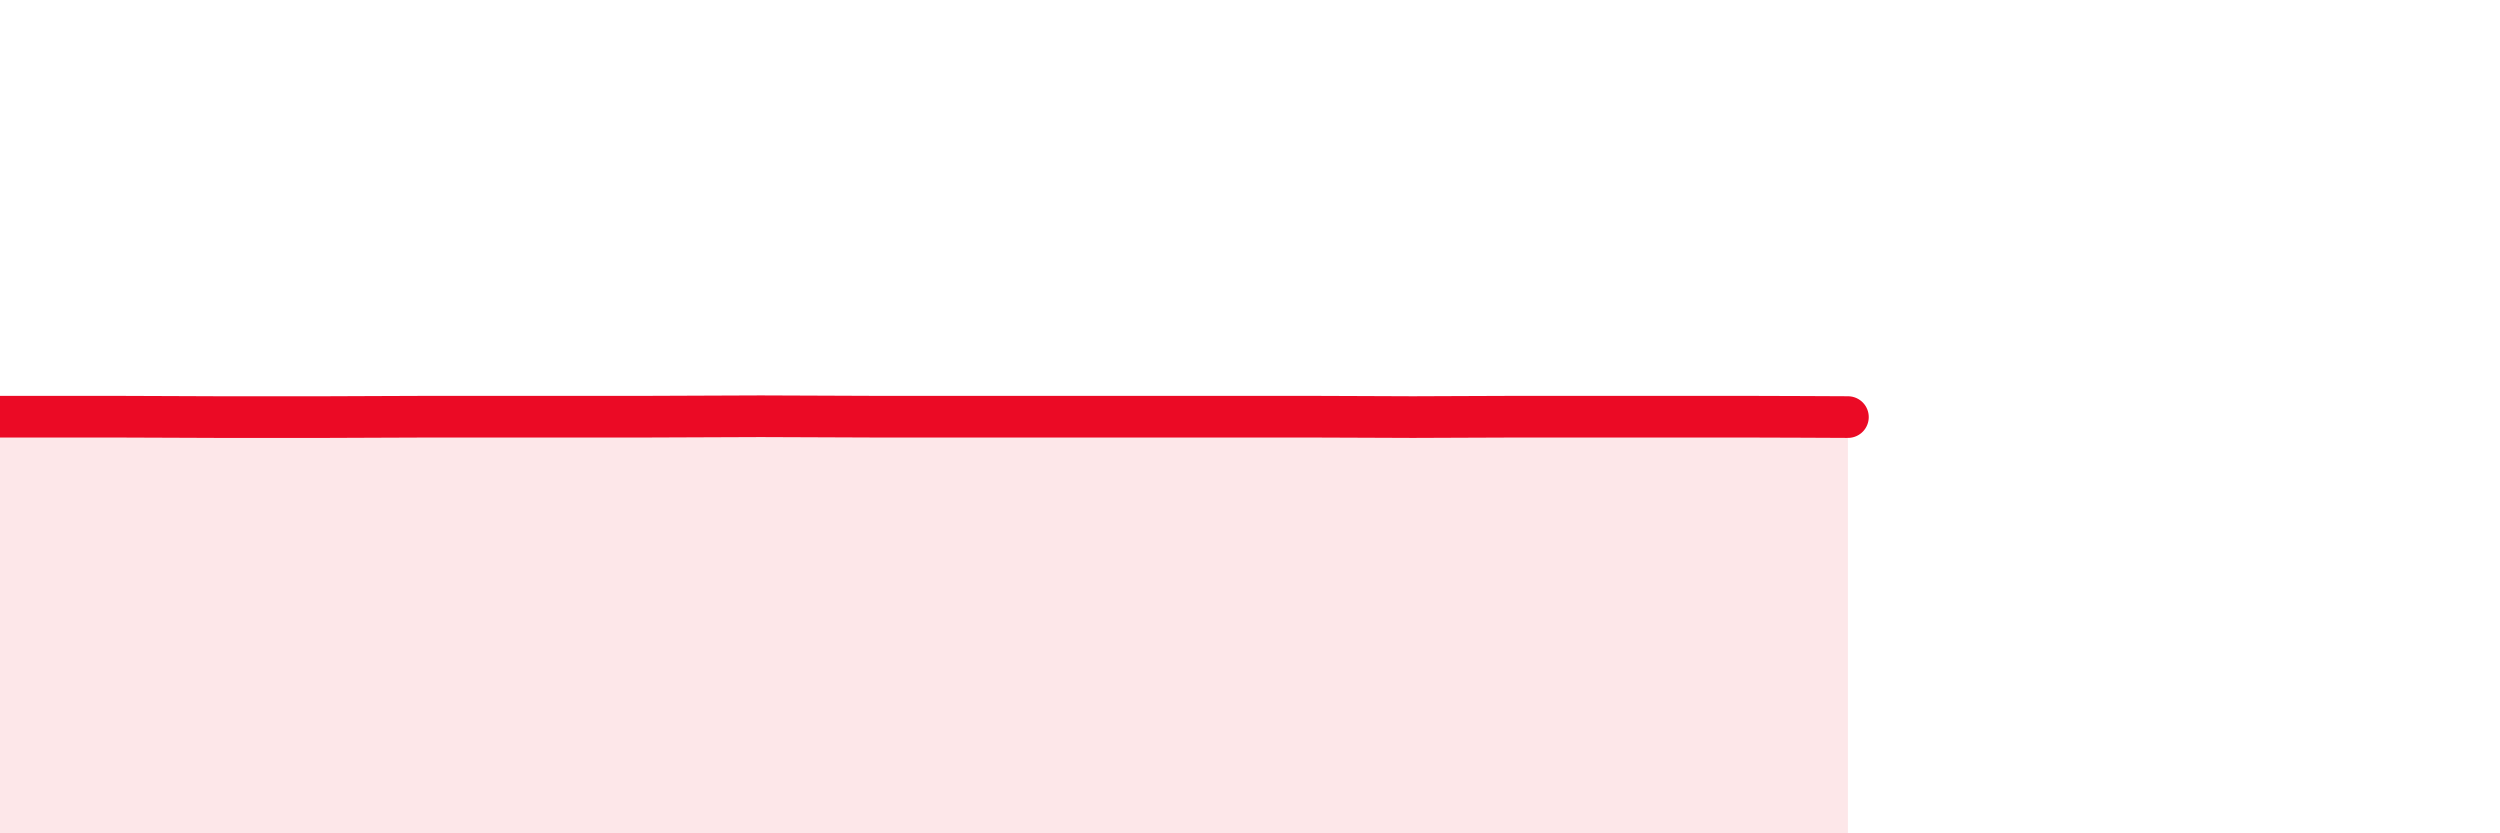
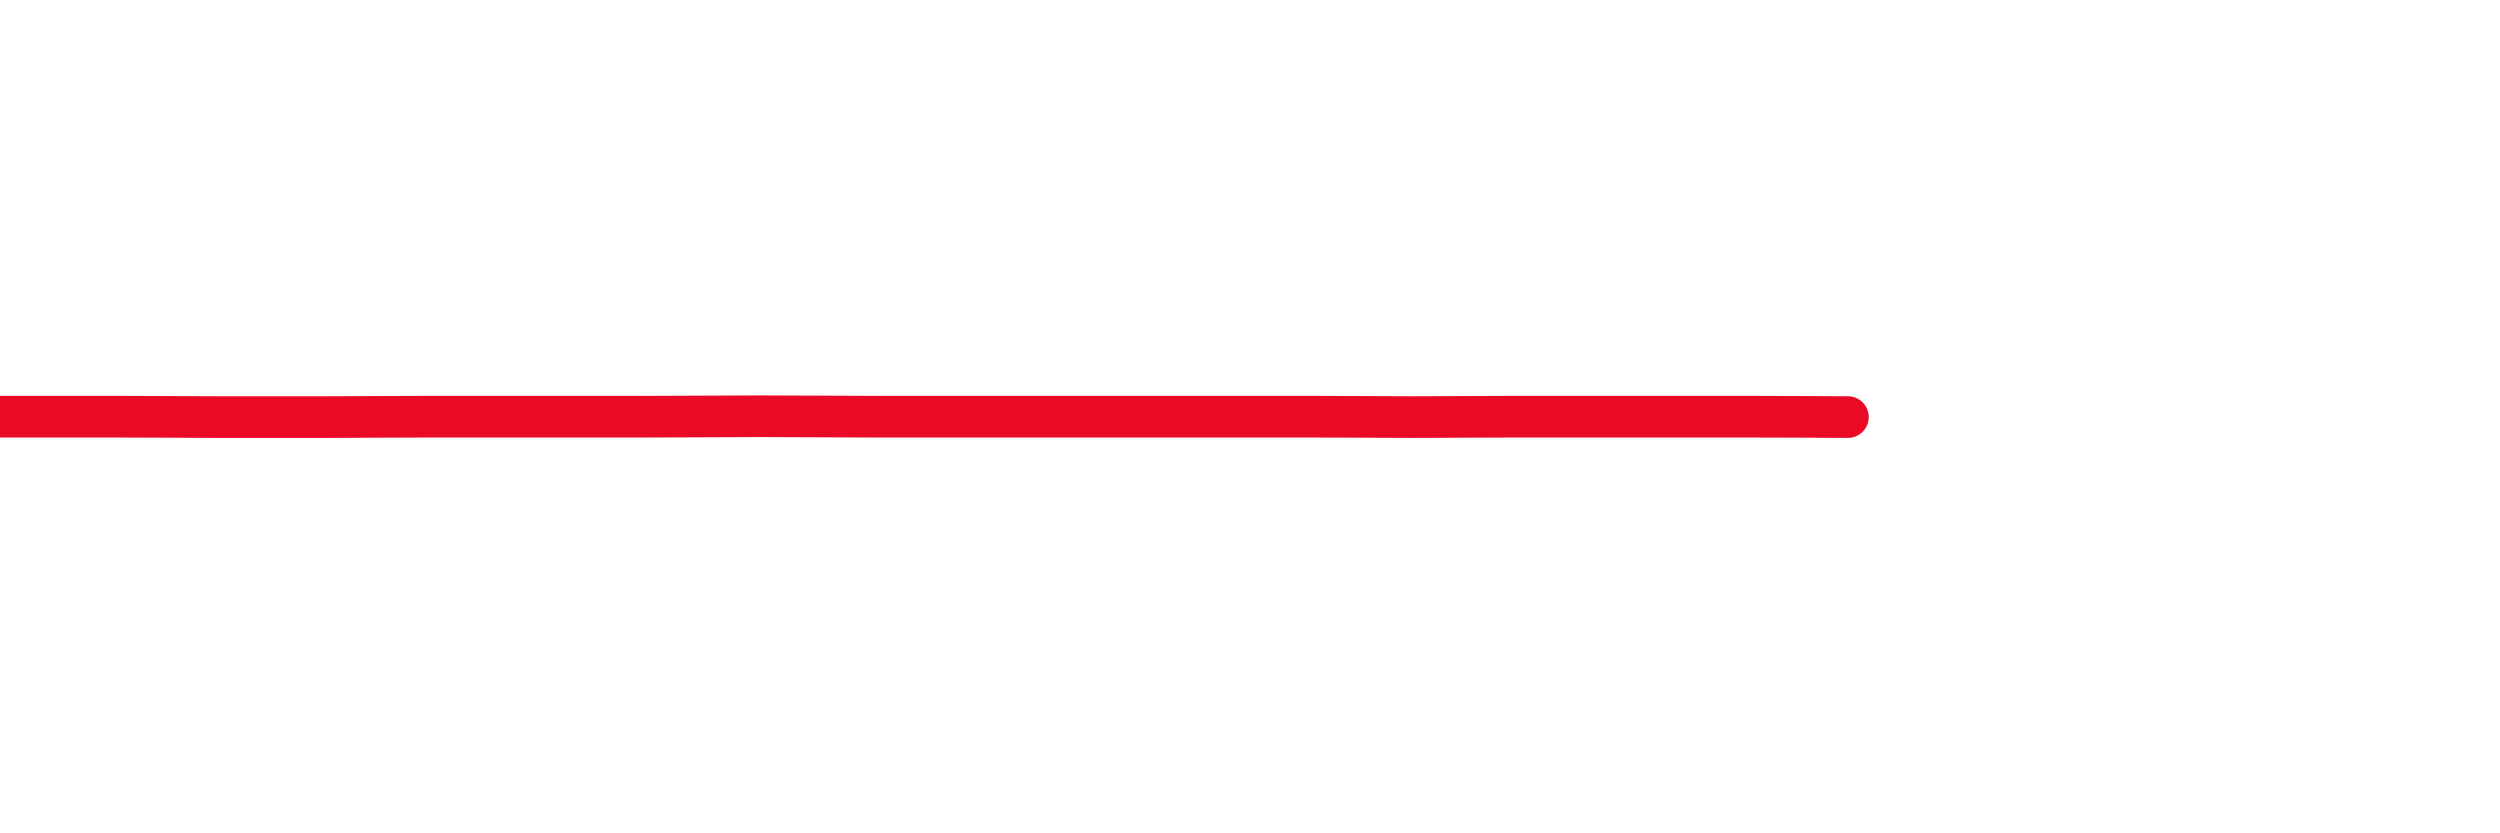
<svg xmlns="http://www.w3.org/2000/svg" width="60" height="20" viewBox="0 0 60 20">
-   <path d="M 0,10 C 0.52,10 1.57,10 2.61,10 C 3.65,10 4.18,10.01 5.22,10.01 C 6.26,10.01 6.79,10.01 7.83,10.01 C 8.87,10.01 9.39,10 10.43,10 C 11.47,10 12,10 13.04,10 C 14.08,10 14.61,10 15.65,10 C 16.69,10 17.22,9.99 18.26,9.99 C 19.3,9.99 19.83,10 20.87,10 C 21.91,10 22.44,10 23.48,10 C 24.52,10 25.05,10 26.09,10 C 27.13,10 27.66,10 28.7,10 C 29.74,10 30.26,10 31.3,10 C 32.34,10 32.87,10.01 33.91,10.01 C 34.95,10.01 35.48,10 36.52,10 C 37.56,10 38.09,10 39.13,10 C 40.17,10 40.7,10 41.74,10 C 42.78,10 43.83,10.01 44.35,10.01L44.35 20L0 20Z" fill="#EB0A25" opacity="0.1" stroke-linecap="round" stroke-linejoin="round" />
  <path d="M 0,10 C 0.52,10 1.57,10 2.61,10 C 3.65,10 4.18,10.01 5.22,10.01 C 6.26,10.01 6.79,10.01 7.83,10.01 C 8.87,10.01 9.39,10 10.43,10 C 11.47,10 12,10 13.04,10 C 14.08,10 14.61,10 15.65,10 C 16.69,10 17.22,9.99 18.26,9.99 C 19.3,9.99 19.83,10 20.87,10 C 21.91,10 22.44,10 23.48,10 C 24.52,10 25.05,10 26.09,10 C 27.13,10 27.66,10 28.7,10 C 29.74,10 30.26,10 31.3,10 C 32.34,10 32.87,10.01 33.91,10.01 C 34.95,10.01 35.48,10 36.52,10 C 37.56,10 38.09,10 39.13,10 C 40.17,10 40.7,10 41.74,10 C 42.78,10 43.83,10.01 44.35,10.01" stroke="#EB0A25" stroke-width="1" fill="none" stroke-linecap="round" stroke-linejoin="round" />
</svg>